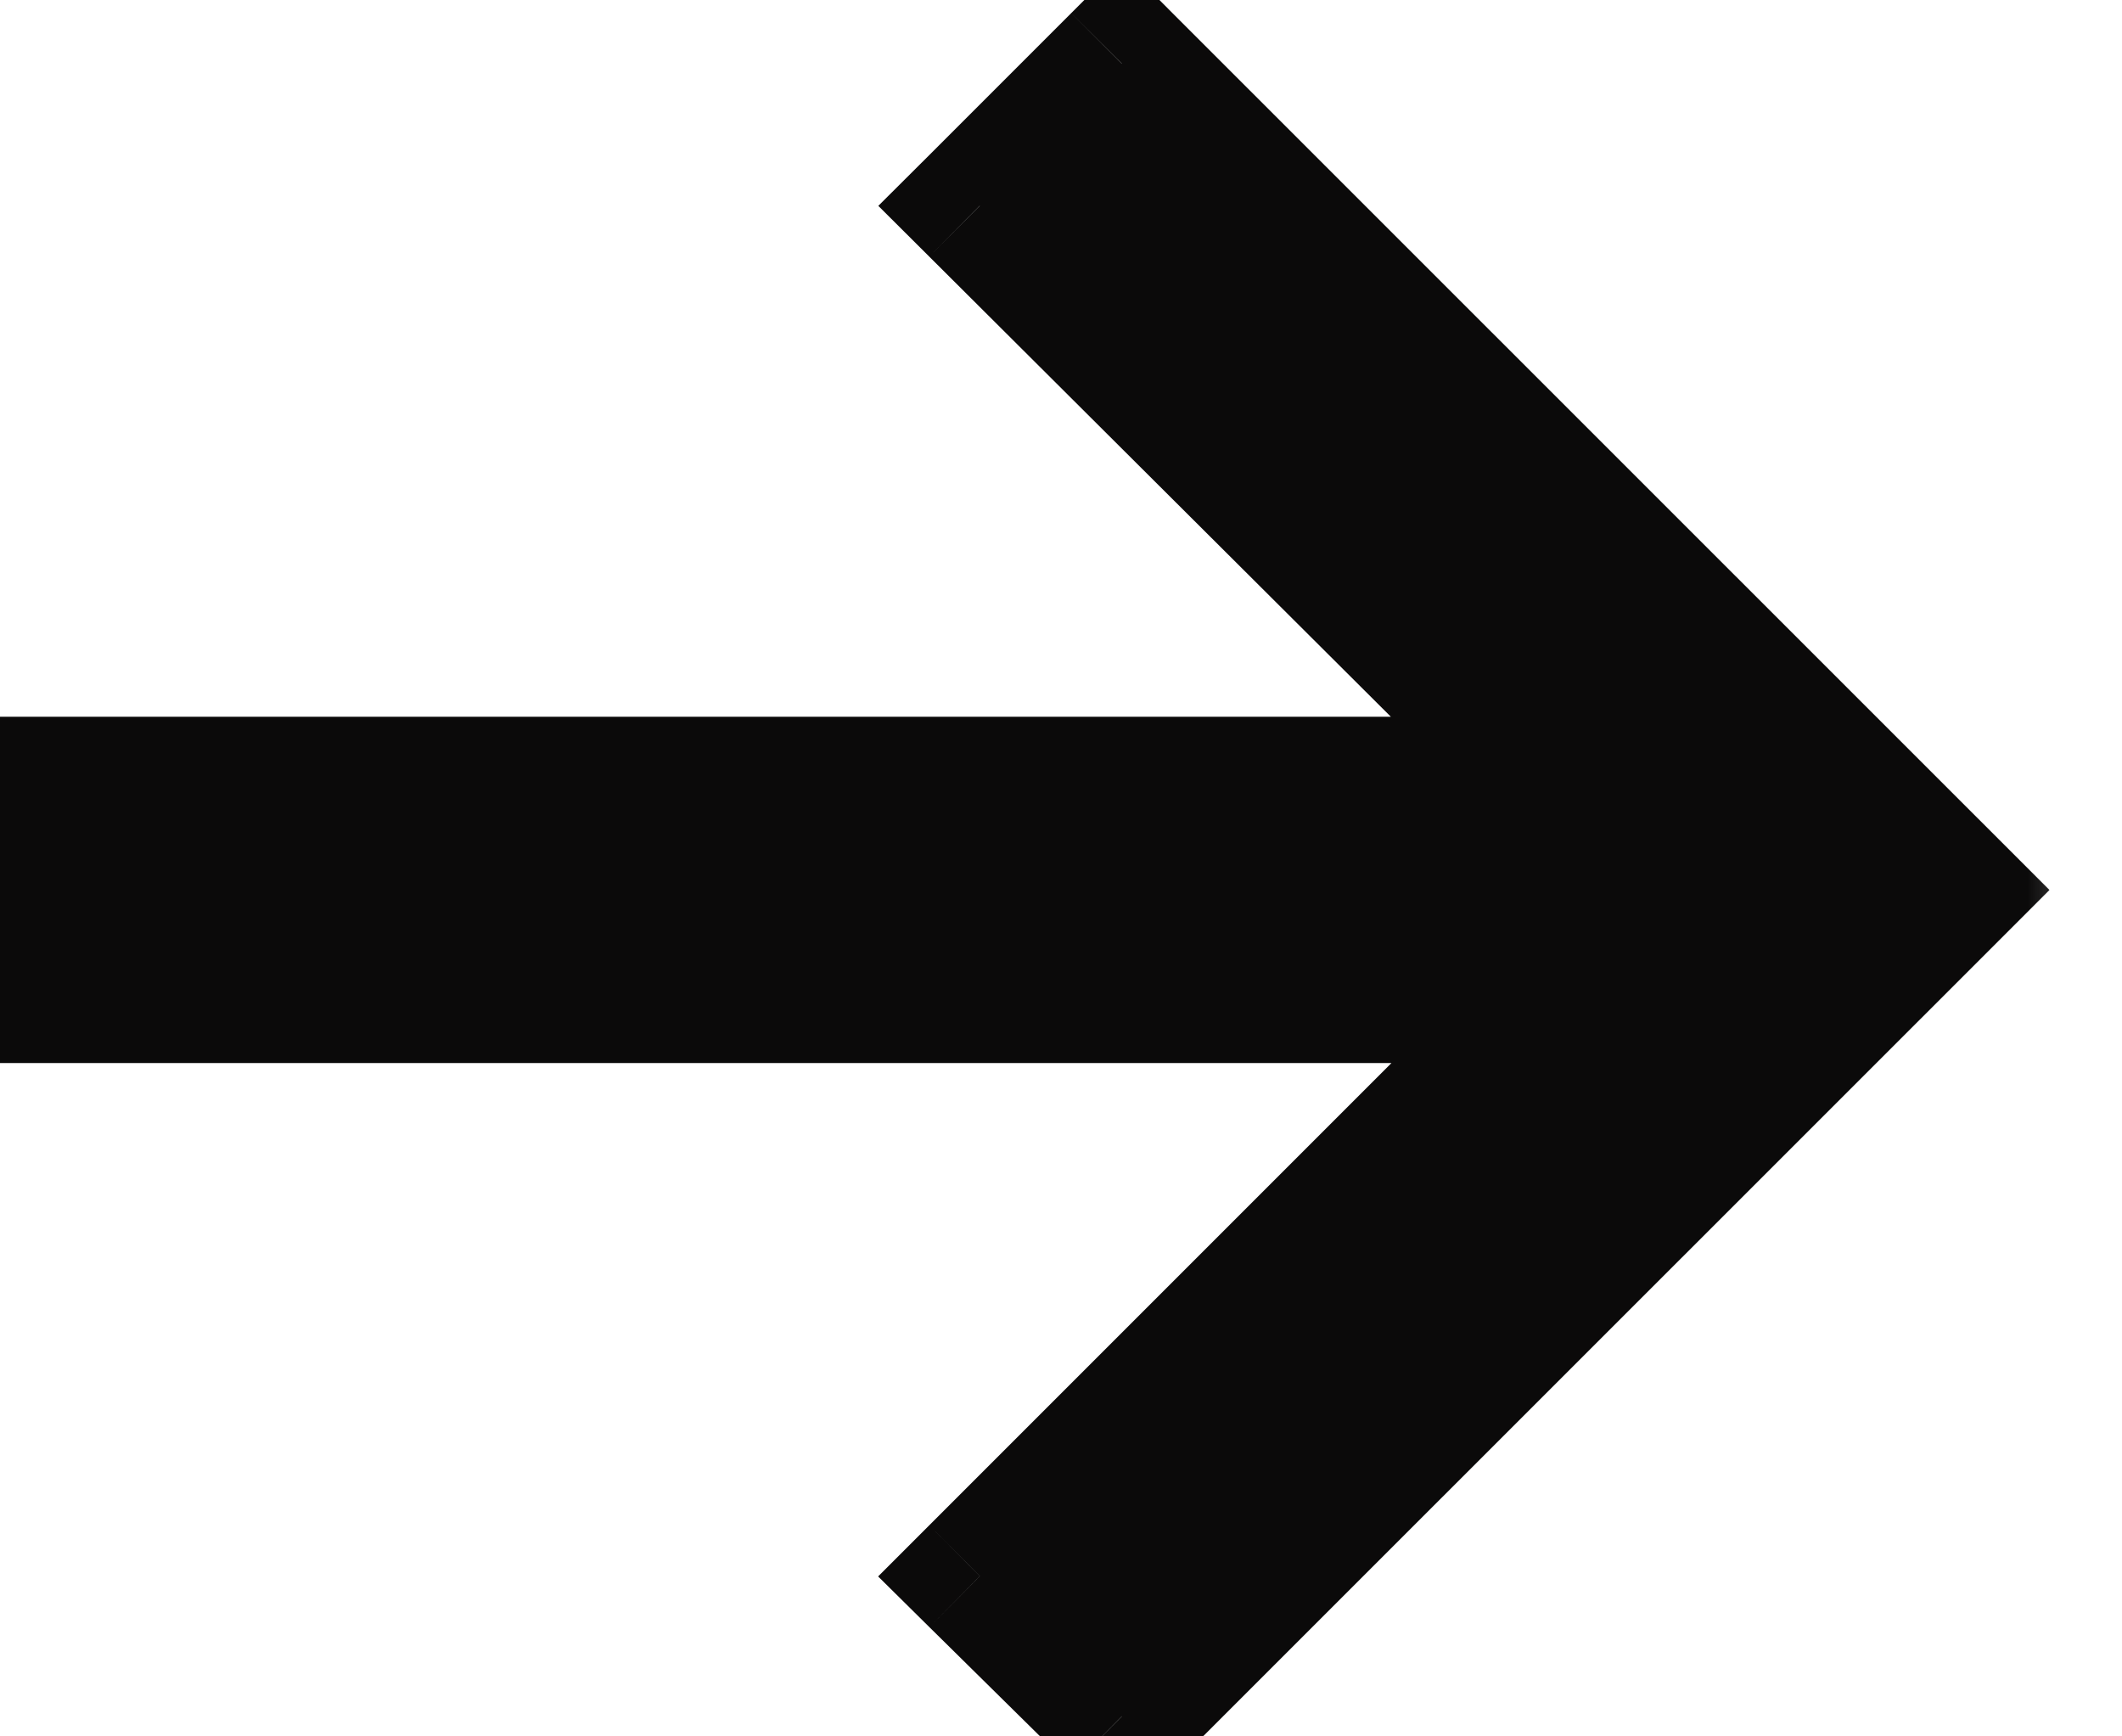
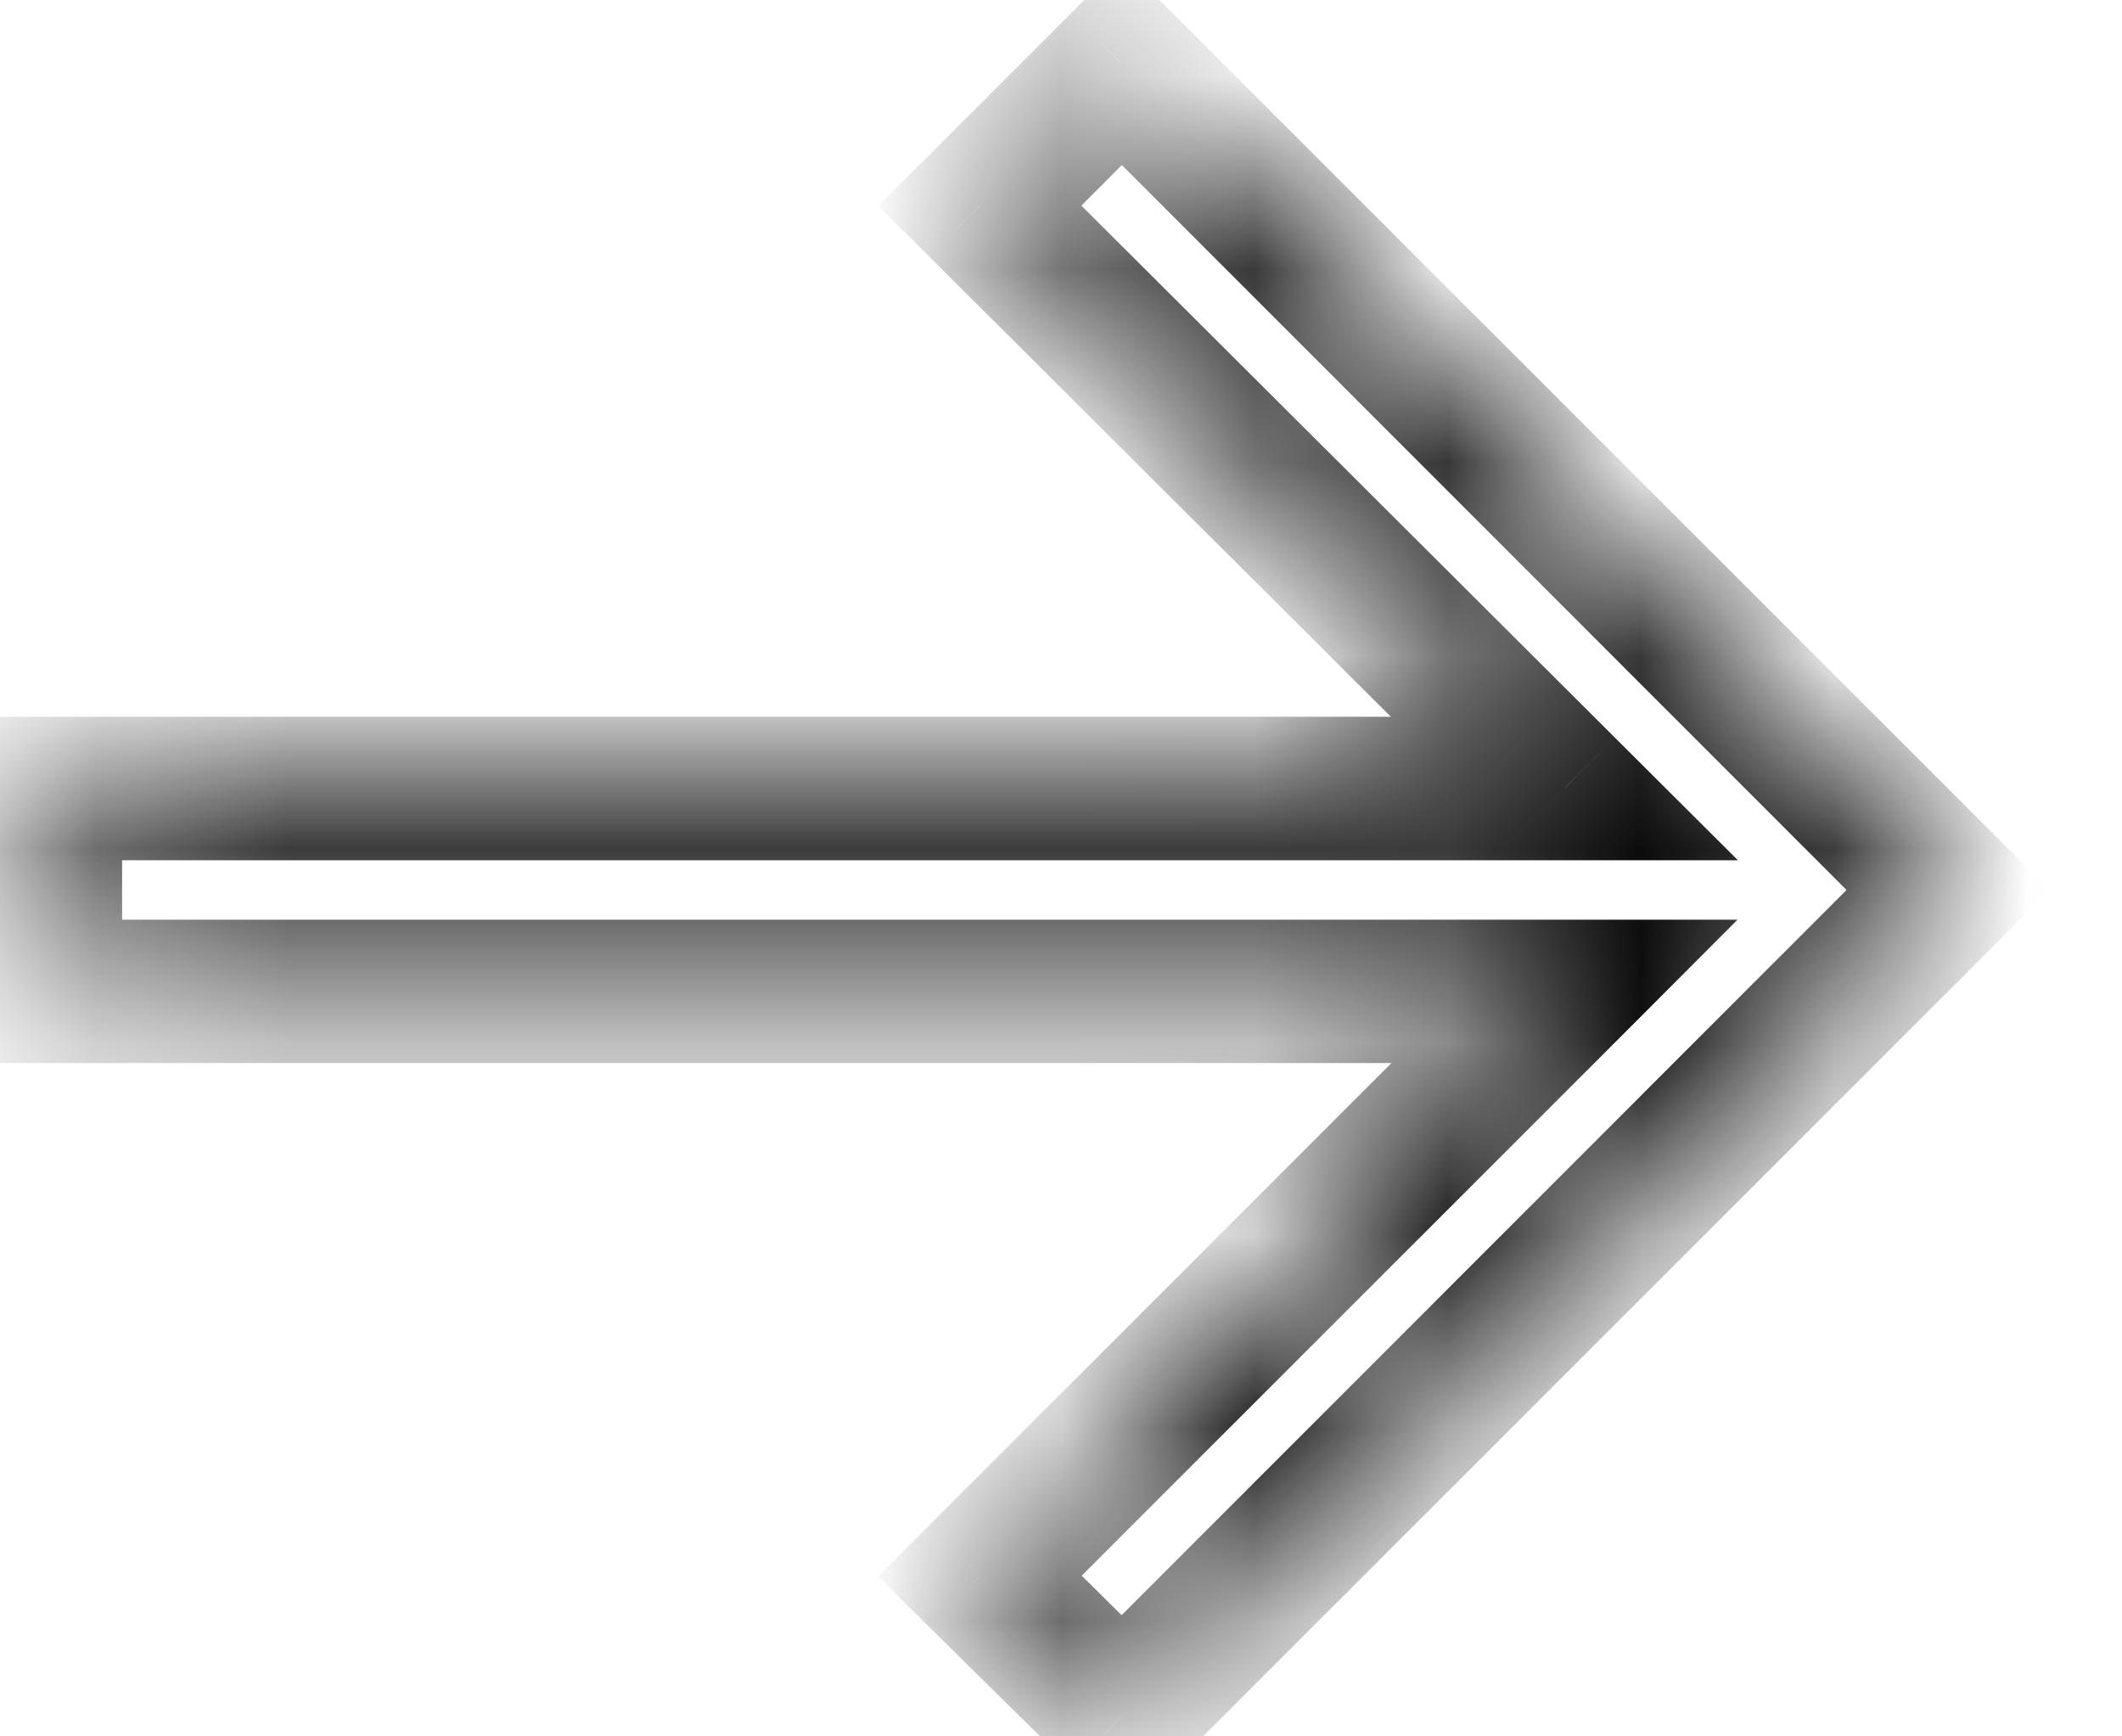
<svg xmlns="http://www.w3.org/2000/svg" width="11" height="9" viewBox="0 0 11 9" fill="none">
  <mask id="path-1-outside-1_417_1291" maskUnits="userSpaceOnUse" x="-1" y="-1.104" width="12" height="11" fill="black">
-     <rect fill="white" x="-1" y="-1.104" width="12" height="11" />
    <path d="M5.816 8.896L5.079 8.169L8.11 5.139H0.262V4.087H8.11L5.079 1.066L5.816 0.33L10.098 4.613L5.816 8.896Z" />
  </mask>
-   <path d="M5.816 8.896L5.079 8.169L8.11 5.139H0.262V4.087H8.11L5.079 1.066L5.816 0.33L10.098 4.613L5.816 8.896Z" fill="#0B0A0A" />
  <path d="M5.816 8.896L5.554 9.16L5.817 9.419L6.078 9.158L5.816 8.896ZM5.079 8.169L4.817 7.906L4.552 8.171L4.818 8.434L5.079 8.169ZM8.11 5.139L8.373 5.402L9.007 4.767H8.11V5.139ZM0.262 5.139H-0.11V5.51H0.262V5.139ZM0.262 4.087V3.715H-0.11V4.087H0.262ZM8.11 4.087V4.459H9.009L8.372 3.824L8.11 4.087ZM5.079 1.066L4.817 0.804L4.553 1.067L4.817 1.33L5.079 1.066ZM5.816 0.33L6.078 0.068L5.816 -0.195L5.553 0.068L5.816 0.33ZM10.098 4.613L10.361 4.876L10.624 4.613L10.361 4.35L10.098 4.613ZM6.077 8.631L5.341 7.904L4.818 8.434L5.554 9.16L6.077 8.631ZM5.342 8.432L8.373 5.402L7.847 4.876L4.817 7.906L5.342 8.432ZM8.11 4.767H0.262V5.51H8.11V4.767ZM0.633 5.139V4.087H-0.11V5.139H0.633ZM0.262 4.459H8.11V3.715H0.262V4.459ZM8.372 3.824L5.342 0.803L4.817 1.33L7.847 4.35L8.372 3.824ZM5.342 1.329L6.078 0.593L5.553 0.068L4.817 0.804L5.342 1.329ZM5.553 0.593L9.835 4.876L10.361 4.35L6.078 0.068L5.553 0.593ZM9.835 4.35L5.553 8.633L6.078 9.158L10.361 4.876L9.835 4.35Z" fill="#0B0A0A" mask="url(#path-1-outside-1_417_1291)" />
</svg>